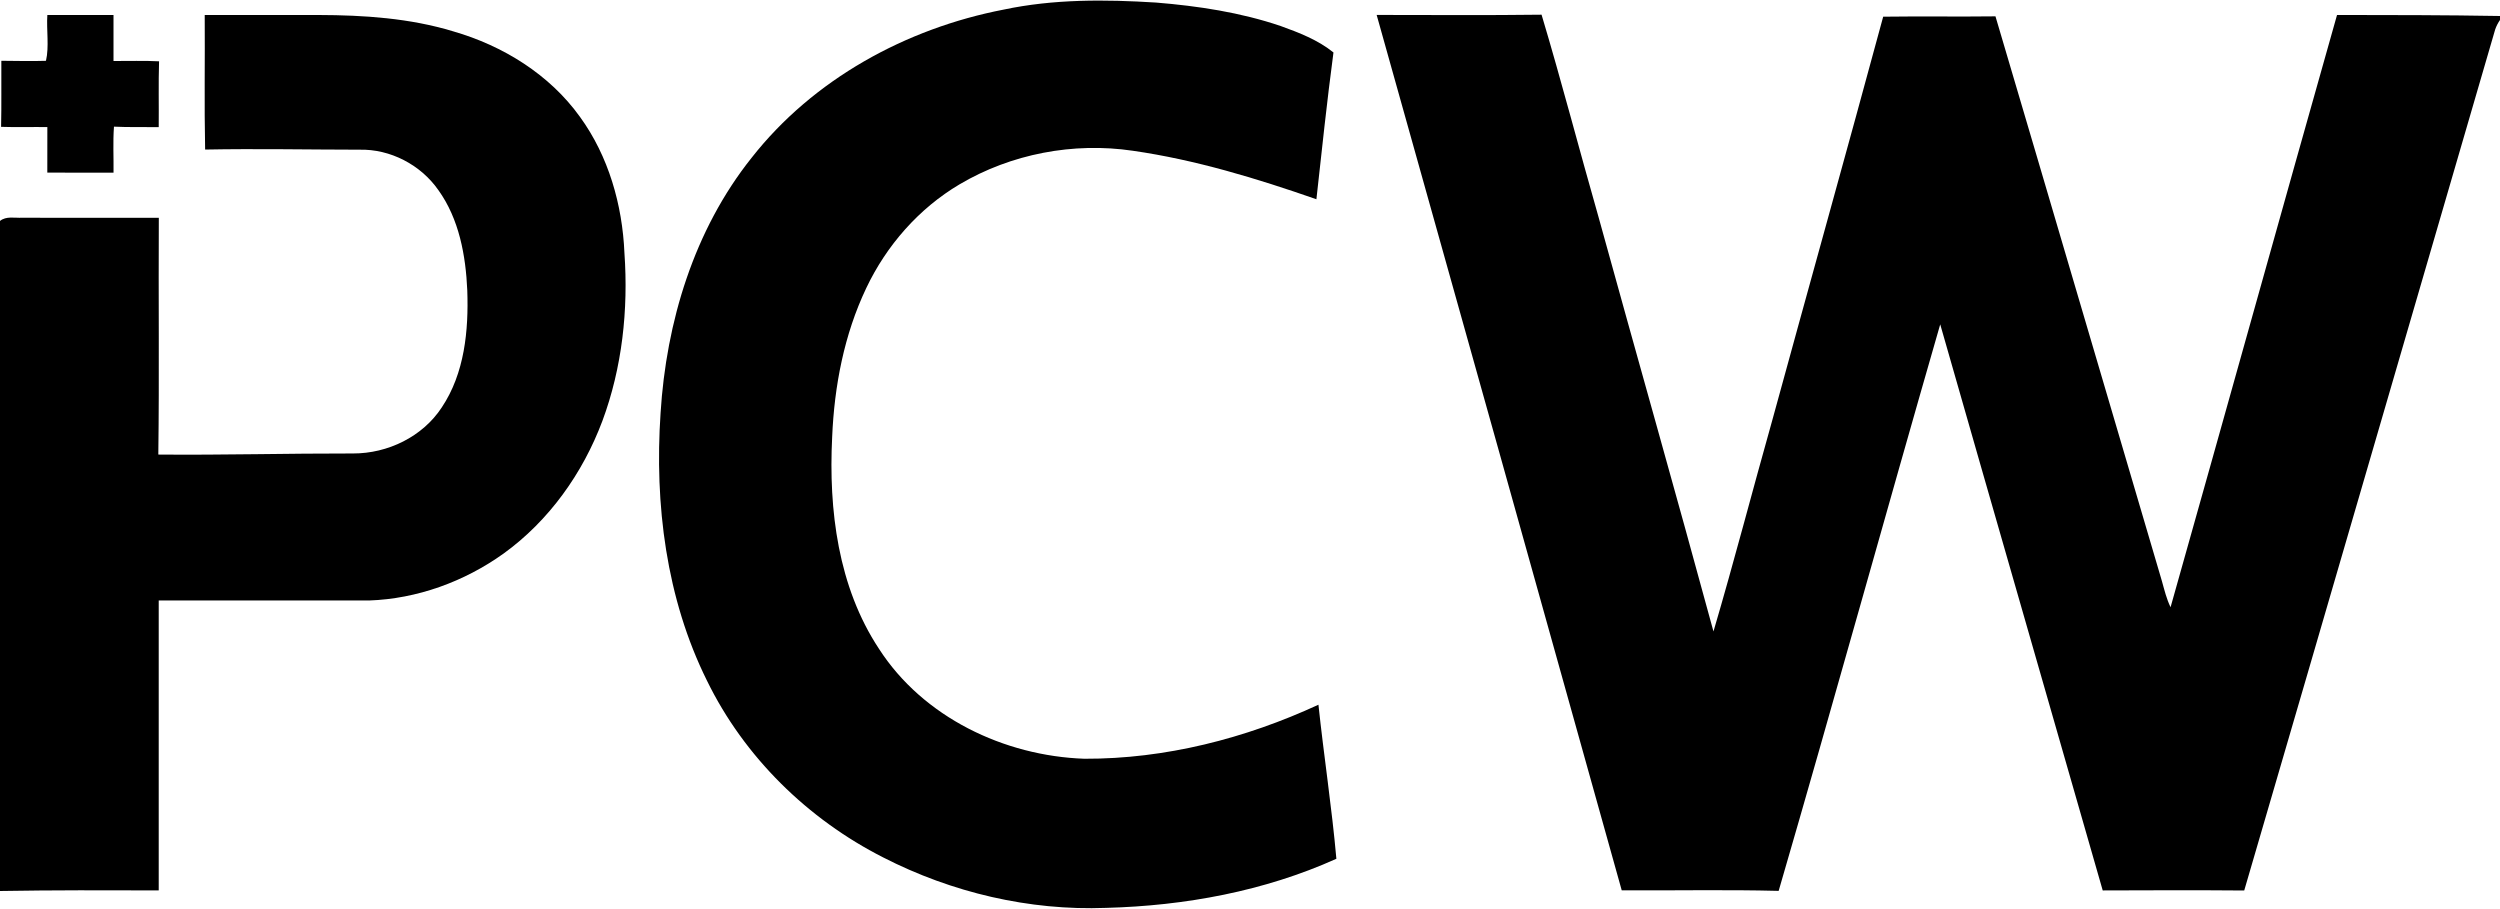
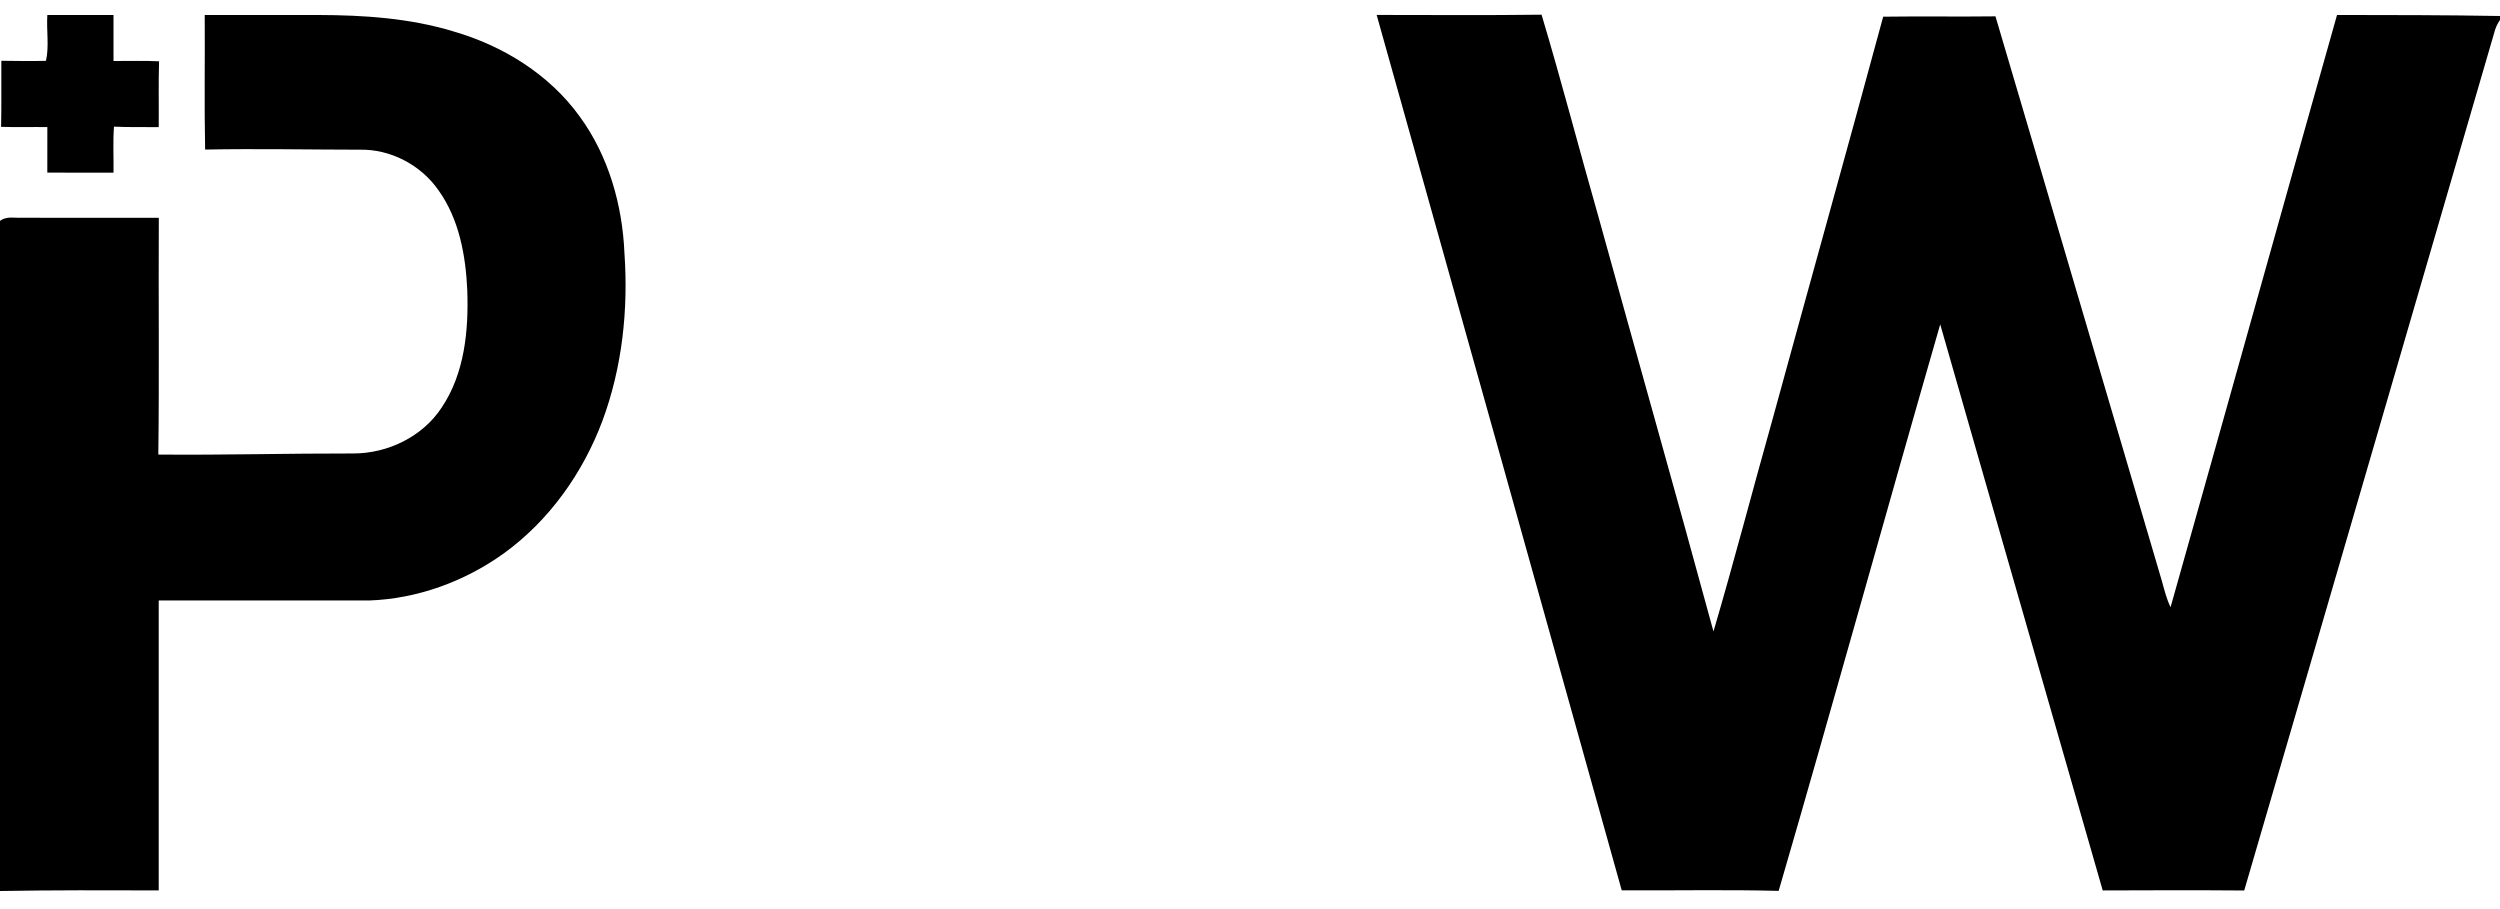
<svg xmlns="http://www.w3.org/2000/svg" width="800pt" height="291pt" viewBox="0 0 800 291" version="1.1">
  <g id="#000000ff">
-     <path fill="#000000" opacity="1.00" d=" M 321.13 3.08 C 337.16 -0.33 353.67 -0.20 369.95 0.82 C 383.42 1.92 396.93 3.96 409.77 8.31 C 415.70 10.45 421.75 12.78 426.71 16.79 C 424.63 32.41 422.98 48.10 421.25 63.76 C 402.11 57.09 382.59 51.13 362.49 48.24 C 343.50 45.43 323.56 49.22 307.04 59.00 C 294.02 66.71 283.66 78.56 277.20 92.19 C 270.12 107.06 266.97 123.54 266.29 139.91 C 265.13 163.17 268.16 187.77 281.26 207.60 C 295.38 229.54 321.36 241.91 347.02 242.80 C 372.88 242.89 398.51 236.32 421.90 225.51 C 423.64 241.96 426.18 258.34 427.64 274.81 C 404.55 285.20 379.18 289.85 353.97 290.52 C 329.33 291.47 304.57 285.61 282.65 274.39 C 258.49 262.14 238.14 242.22 226.23 217.81 C 213.15 191.46 209.42 161.33 211.38 132.23 C 213.18 103.04 222.08 73.61 240.49 50.52 C 260.24 25.33 289.95 9.11 321.13 3.08 Z" />
    <path fill="#000000" opacity="1.00" d=" M 15.15 4.79 C 22.21 4.81 29.26 4.82 36.32 4.79 C 36.31 9.70 36.29 14.61 36.32 19.52 C 41.18 19.56 46.04 19.36 50.90 19.62 C 50.68 26.64 50.86 33.66 50.79 40.68 C 46.02 40.61 41.24 40.76 36.47 40.53 C 36.11 45.43 36.39 50.34 36.33 55.25 C 29.27 55.22 22.20 55.23 15.14 55.24 C 15.15 50.38 15.15 45.52 15.15 40.66 C 10.22 40.60 5.28 40.76 0.35 40.59 C 0.51 33.54 0.38 26.50 0.43 19.45 C 5.19 19.47 9.96 19.62 14.71 19.46 C 15.77 14.88 14.83 9.63 15.15 4.79 Z" />
    <path fill="#000000" opacity="1.00" d=" M 65.51 4.80 C 77.67 4.81 89.83 4.81 102.00 4.80 C 116.48 4.84 131.13 5.80 145.06 10.04 C 160.96 14.63 175.86 23.83 185.60 37.41 C 194.74 50.00 199.16 65.54 199.82 80.97 C 201.09 99.10 199.11 117.62 192.76 134.71 C 186.48 151.45 175.66 166.67 161.10 177.17 C 148.58 186.12 133.46 191.64 118.04 192.16 C 95.62 192.16 73.20 192.16 50.79 192.15 C 50.81 223.08 50.81 254.00 50.79 284.93 C 33.86 284.87 16.93 284.83 0.00 285.12 L 0.00 70.70 C 1.99 69.09 4.66 69.79 7.01 69.68 C 21.61 69.72 36.22 69.69 50.82 69.69 C 50.68 94.95 50.99 120.21 50.66 145.46 C 71.43 145.65 92.20 145.07 112.97 145.11 C 124.07 145.14 135.23 139.75 141.37 130.37 C 148.68 119.44 149.98 105.76 149.53 92.94 C 149.04 81.77 146.93 70.09 140.27 60.82 C 134.62 52.74 124.90 47.65 115.00 47.90 C 98.55 47.88 82.09 47.54 65.64 47.86 C 65.34 33.51 65.61 19.15 65.51 4.80 Z" />
-     <path fill="#000000" opacity="1.00" d=" M 440.53 4.78 C 458.12 4.78 475.71 4.93 493.30 4.70 C 499.75 26.23 505.39 48.02 511.58 69.63 C 523.76 113.79 536.30 157.86 548.31 202.06 C 554.94 179.56 560.82 156.84 567.19 134.26 C 578.95 91.28 590.97 48.36 602.62 5.34 C 614.60 5.17 626.57 5.38 638.55 5.23 C 656.38 65.46 674.03 125.74 691.82 185.98 C 692.61 188.80 693.29 191.67 694.58 194.31 C 712.41 131.16 729.99 67.93 747.85 4.79 C 765.23 4.81 782.62 4.81 800.00 5.12 L 800.00 6.40 C 799.34 7.34 798.83 8.35 798.46 9.42 C 771.68 101.26 745.00 193.14 718.15 284.96 C 703.06 284.83 687.96 284.88 672.87 284.94 C 655.57 224.54 638.13 164.19 620.87 103.79 C 603.46 164.17 586.74 224.75 569.17 285.08 C 552.44 284.64 535.69 285.01 518.95 284.90 C 492.88 191.51 466.73 98.13 440.53 4.78 Z" />
+     <path fill="#000000" opacity="1.00" d=" M 440.53 4.78 C 458.12 4.78 475.71 4.93 493.30 4.70 C 499.75 26.23 505.39 48.02 511.58 69.63 C 523.76 113.79 536.30 157.86 548.31 202.06 C 554.94 179.56 560.82 156.84 567.19 134.26 C 578.95 91.28 590.97 48.36 602.62 5.34 C 614.60 5.17 626.57 5.38 638.55 5.23 C 656.38 65.46 674.03 125.74 691.82 185.98 C 692.61 188.80 693.29 191.67 694.58 194.31 C 712.41 131.16 729.99 67.93 747.85 4.79 C 765.23 4.81 782.62 4.81 800.00 5.12 L 800.00 6.40 C 799.34 7.34 798.83 8.35 798.46 9.42 C 771.68 101.26 745.00 193.14 718.15 284.96 C 703.06 284.83 687.96 284.88 672.87 284.94 C 655.57 224.54 638.13 164.19 620.87 103.79 C 603.46 164.17 586.74 224.75 569.17 285.08 C 552.44 284.64 535.69 285.01 518.95 284.90 C 492.88 191.51 466.73 98.13 440.53 4.78 " />
  </g>
</svg>